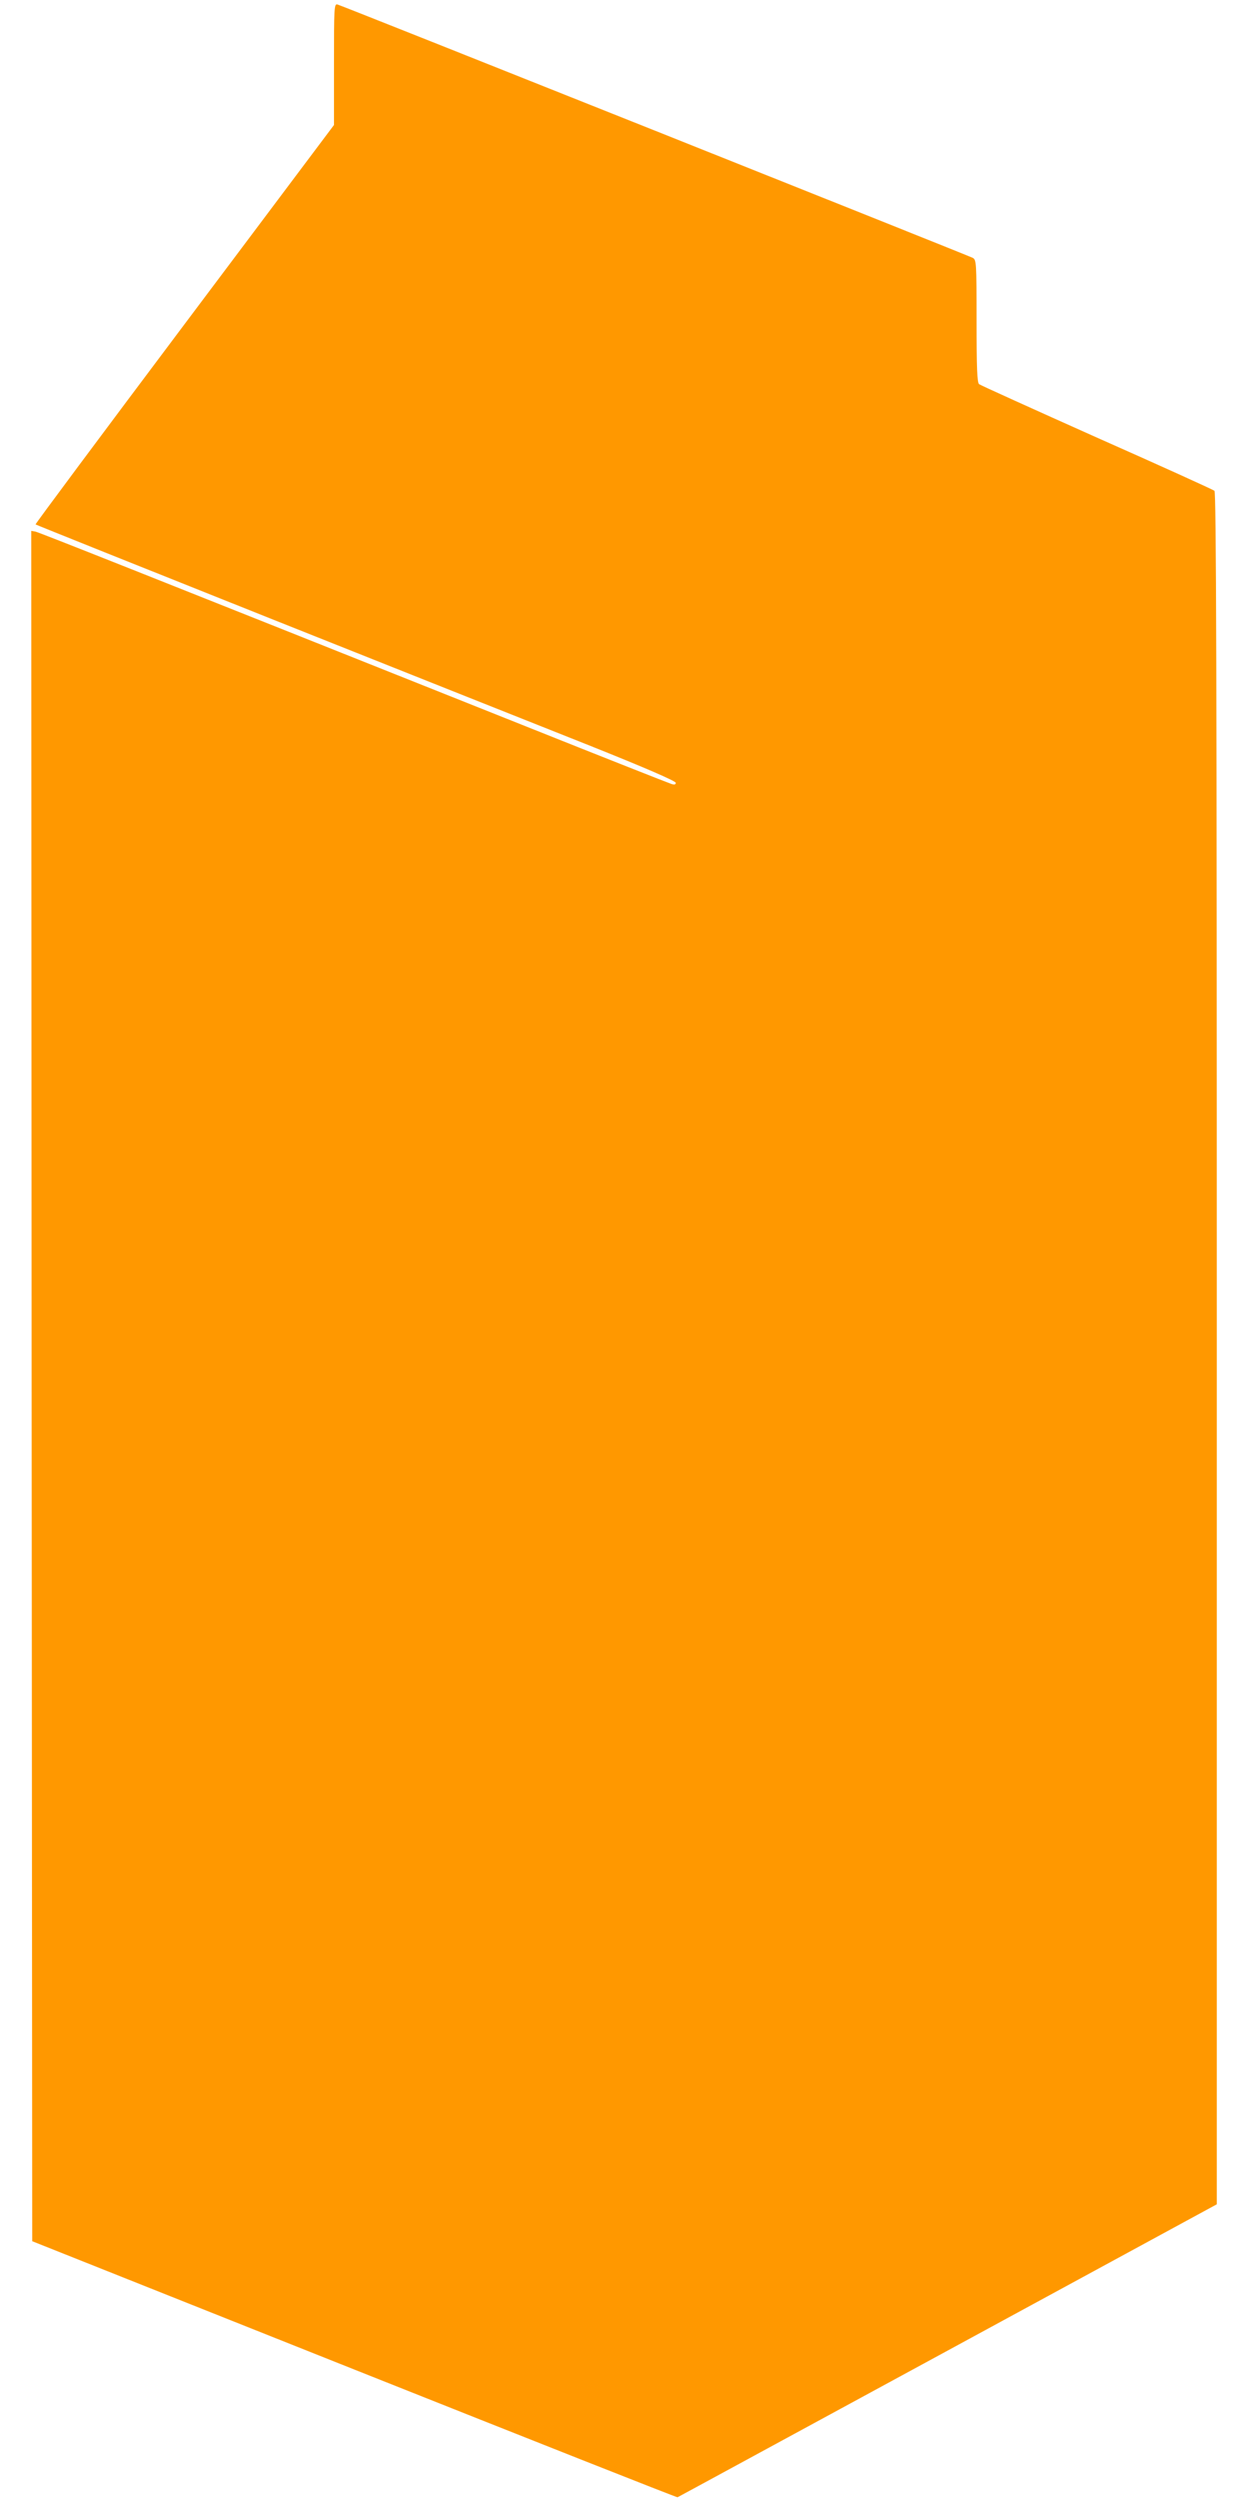
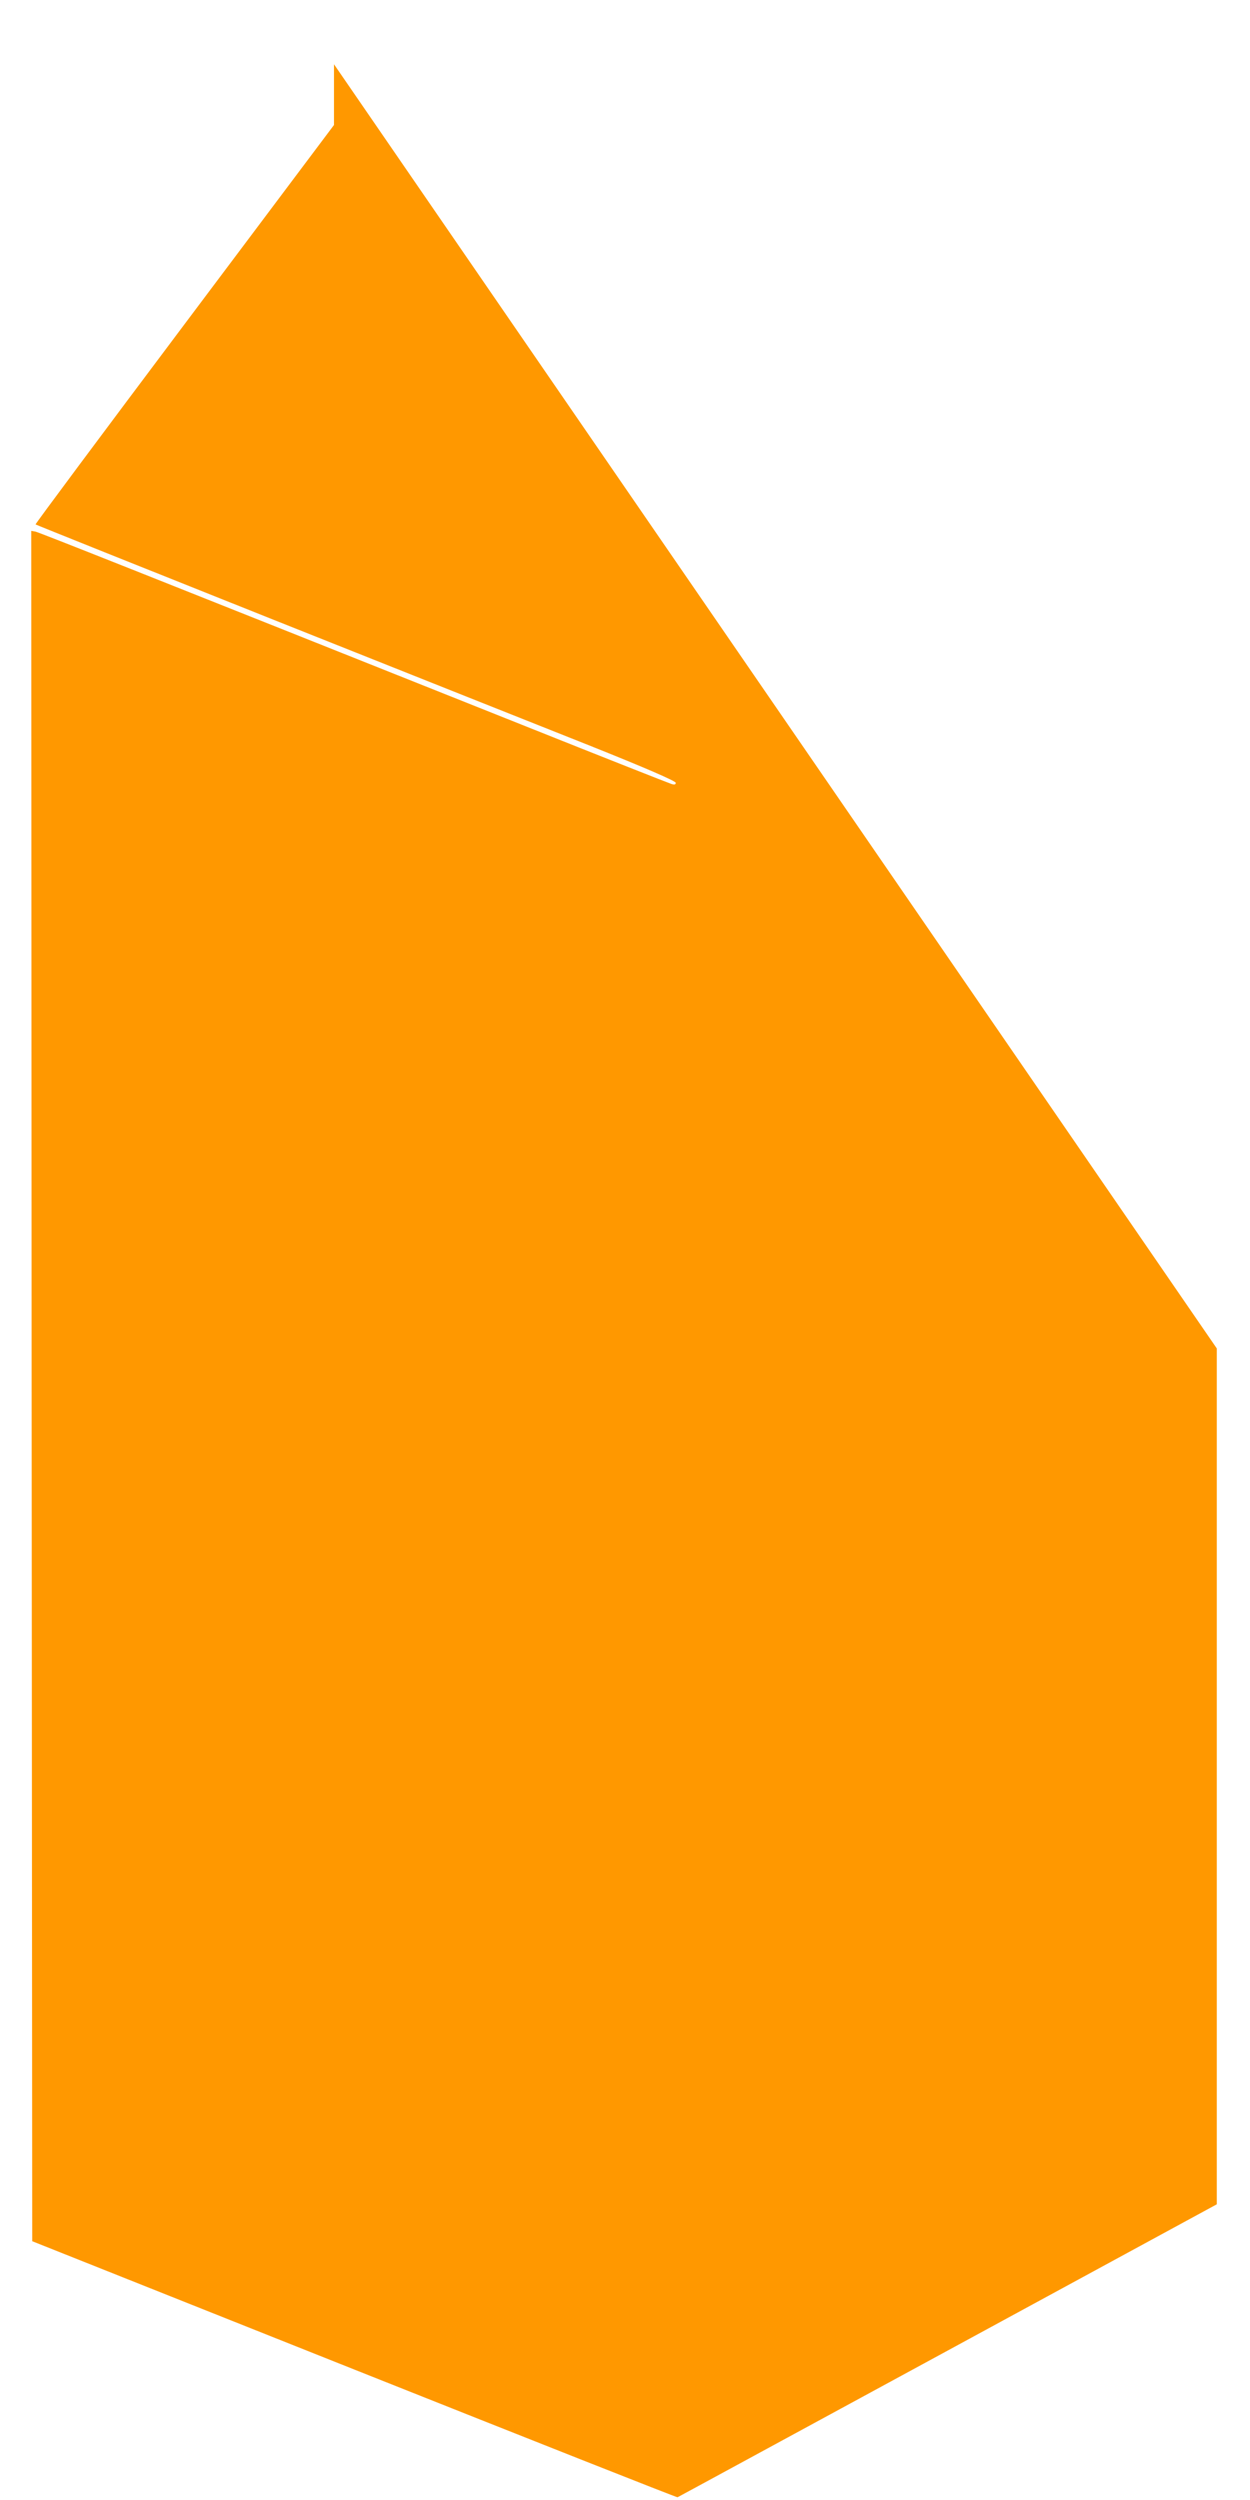
<svg xmlns="http://www.w3.org/2000/svg" version="1.0" width="640pt" height="1280pt" viewBox="0 0 640 1280" preserveAspectRatio="xMidYMid meet">
  <g transform="translate(0,1280) scale(0.1,-0.1)" fill="#ff9800" stroke="none">
-     <path d="M1710 12471 l0 -311 -766 -1021 c-421 -561 -764 -1022 -762 -1024 2 -2 541 -218 1198 -480 657 -262 1394 -555 1638 -652 283 -113 442 -182 442 -191 0 -9 -7 -11 -22 -6 -13 4 -358 140 -768 304 -1950 778 -2467 983 -2488 988 l-22 4 2 -4378 3 -4379 1649 -657 c907 -361 1652 -656 1655 -654 3 1 626 340 1383 751 l1378 749 0 4382 c0 3493 -3 4384 -12 4391 -7 6 -278 129 -603 273 -324 145 -596 268 -602 273 -10 7 -13 84 -13 323 0 302 -1 314 -20 324 -23 12 -3226 1290 -3252 1297 -17 5 -18 -14 -18 -306z" />
+     <path d="M1710 12471 l0 -311 -766 -1021 c-421 -561 -764 -1022 -762 -1024 2 -2 541 -218 1198 -480 657 -262 1394 -555 1638 -652 283 -113 442 -182 442 -191 0 -9 -7 -11 -22 -6 -13 4 -358 140 -768 304 -1950 778 -2467 983 -2488 988 l-22 4 2 -4378 3 -4379 1649 -657 c907 -361 1652 -656 1655 -654 3 1 626 340 1383 751 l1378 749 0 4382 z" />
  </g>
</svg>